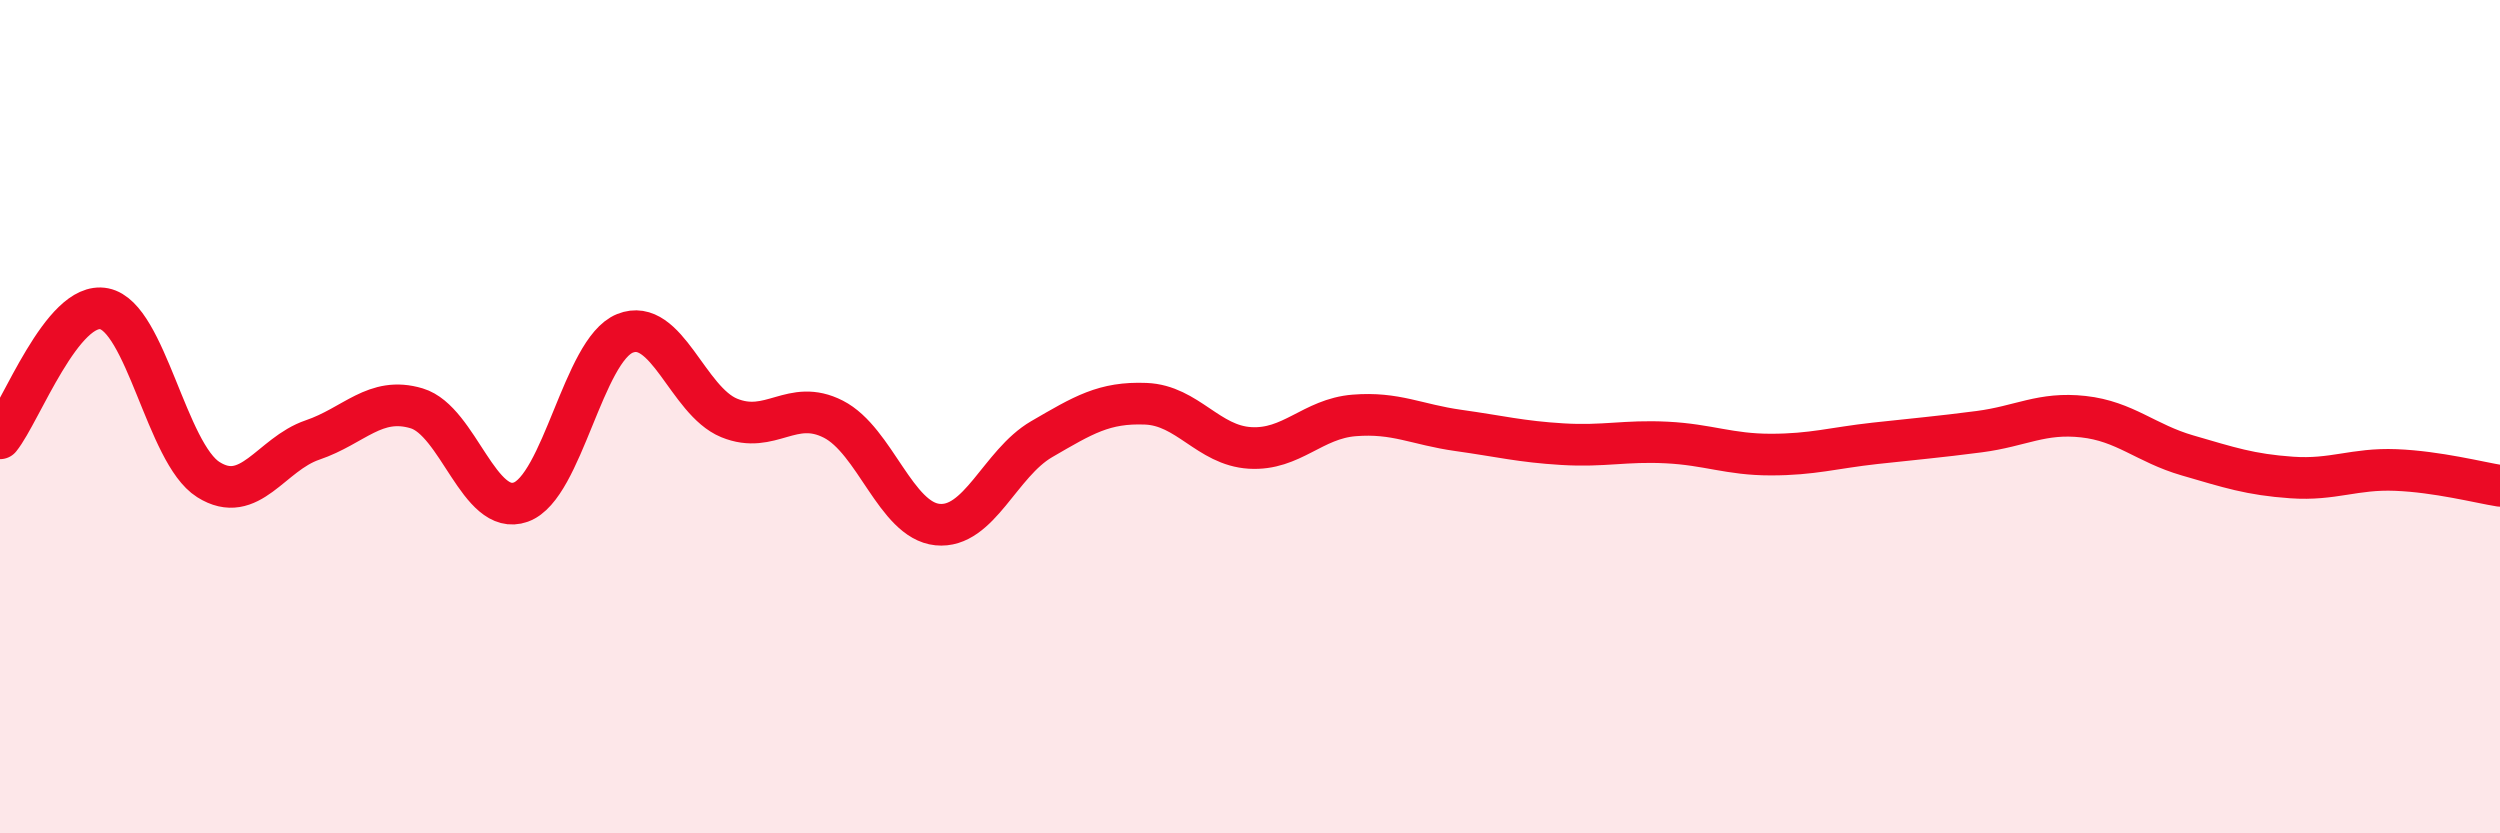
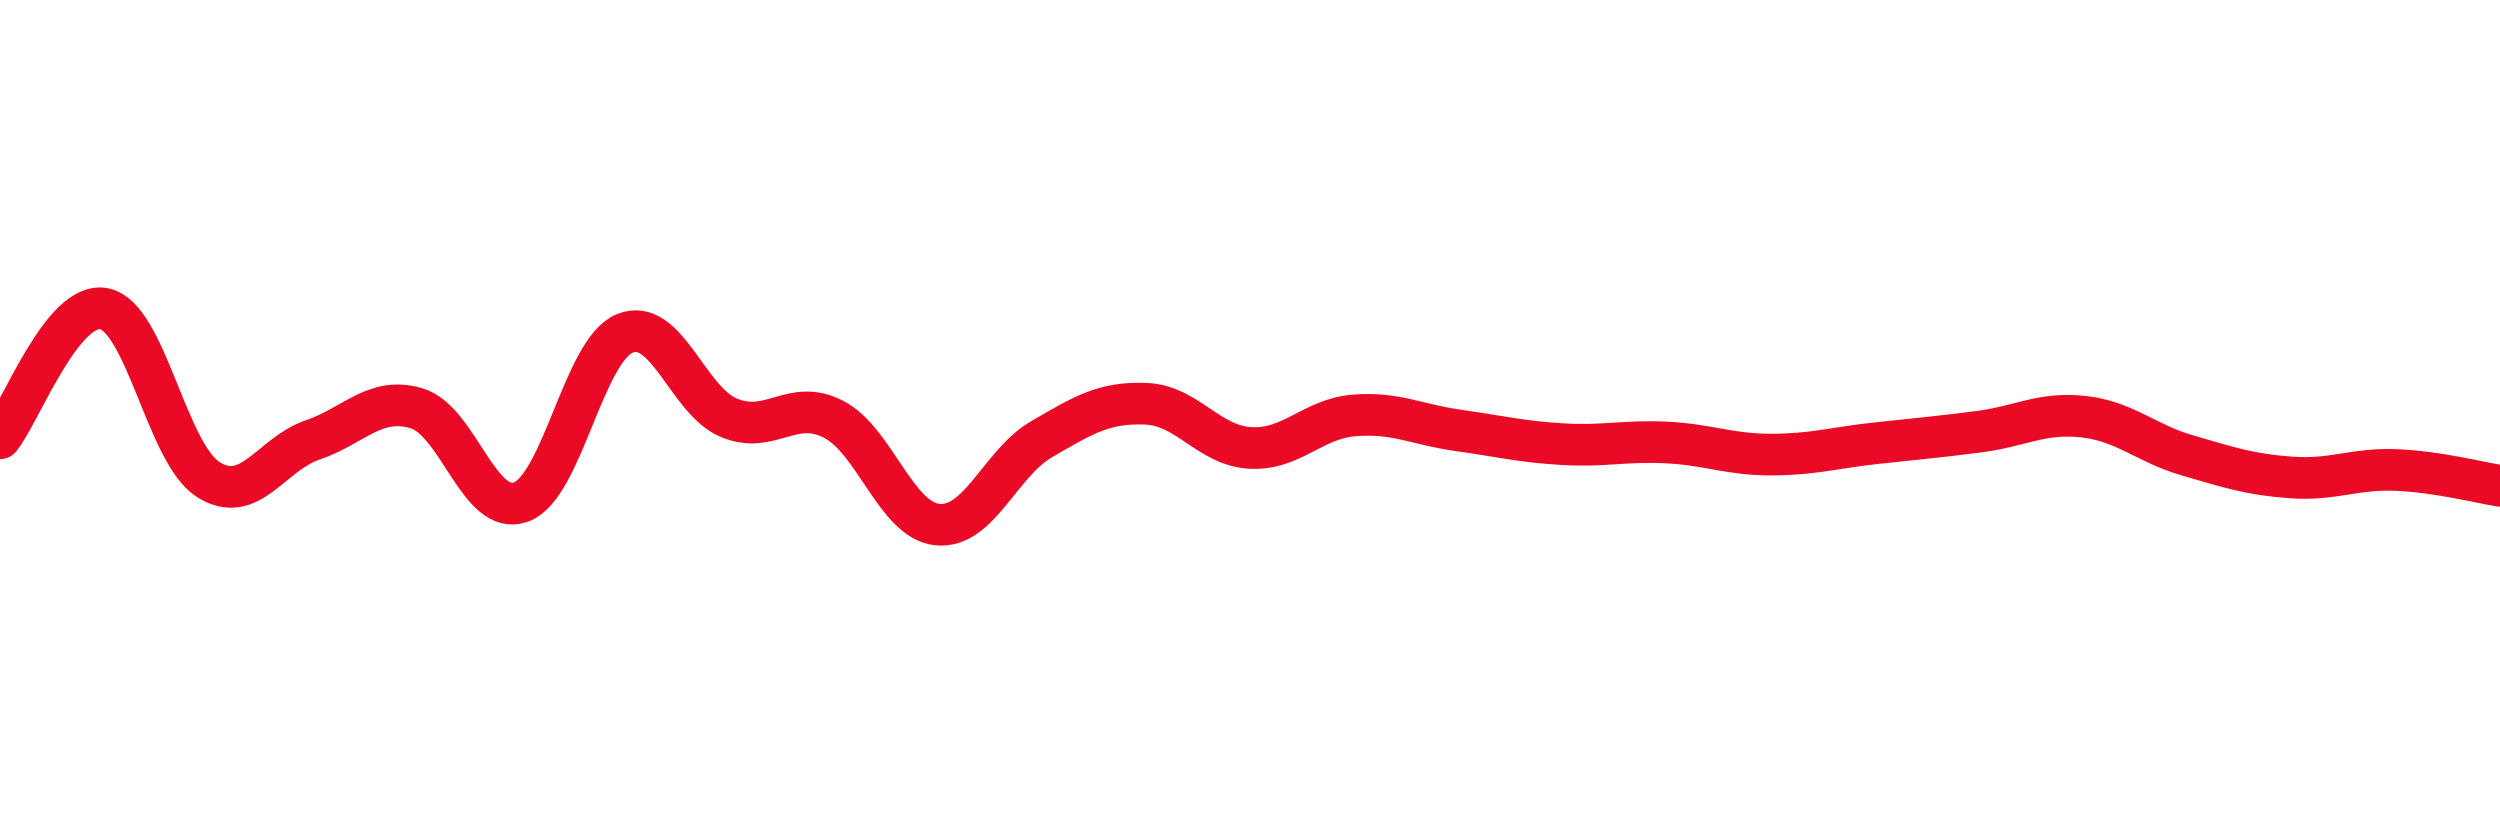
<svg xmlns="http://www.w3.org/2000/svg" width="60" height="20" viewBox="0 0 60 20">
-   <path d="M 0,10.52 C 0.5,9.9 1.5,7.21 2.5,7.41 C 3.5,7.61 4,10.88 5,11.51 C 6,12.14 6.5,10.9 7.5,10.56 C 8.5,10.22 9,9.5 10,9.8 C 11,10.1 11.5,12.41 12.5,12.05 C 13.5,11.69 14,8.4 15,8 C 16,7.6 16.5,9.62 17.5,10.03 C 18.5,10.44 19,9.55 20,10.06 C 21,10.57 21.5,12.49 22.5,12.59 C 23.5,12.69 24,11.12 25,10.54 C 26,9.96 26.5,9.65 27.5,9.69 C 28.5,9.73 29,10.69 30,10.75 C 31,10.81 31.5,10.05 32.5,9.97 C 33.5,9.89 34,10.19 35,10.33 C 36,10.47 36.5,10.6 37.5,10.66 C 38.5,10.72 39,10.57 40,10.62 C 41,10.67 41.5,10.91 42.5,10.91 C 43.5,10.91 44,10.75 45,10.64 C 46,10.53 46.5,10.49 47.5,10.36 C 48.5,10.23 49,9.89 50,10 C 51,10.11 51.5,10.64 52.5,10.93 C 53.5,11.22 54,11.39 55,11.46 C 56,11.53 56.5,11.24 57.5,11.28 C 58.5,11.32 59.5,11.58 60,11.66L60 20L0 20Z" fill="#EB0A25" opacity="0.1" stroke-linecap="round" stroke-linejoin="round" />
  <path d="M 0,10.52 C 0.5,9.9 1.5,7.21 2.5,7.41 C 3.5,7.61 4,10.88 5,11.51 C 6,12.14 6.5,10.9 7.5,10.56 C 8.5,10.22 9,9.5 10,9.8 C 11,10.1 11.5,12.41 12.5,12.05 C 13.5,11.69 14,8.4 15,8 C 16,7.6 16.5,9.62 17.5,10.03 C 18.5,10.44 19,9.55 20,10.06 C 21,10.57 21.5,12.49 22.5,12.59 C 23.5,12.69 24,11.12 25,10.54 C 26,9.96 26.5,9.65 27.5,9.69 C 28.5,9.73 29,10.69 30,10.75 C 31,10.81 31.5,10.05 32.5,9.97 C 33.5,9.89 34,10.19 35,10.33 C 36,10.47 36.5,10.6 37.5,10.66 C 38.5,10.72 39,10.57 40,10.62 C 41,10.67 41.5,10.91 42.5,10.91 C 43.5,10.91 44,10.75 45,10.64 C 46,10.53 46.5,10.49 47.5,10.36 C 48.5,10.23 49,9.89 50,10 C 51,10.11 51.5,10.64 52.5,10.93 C 53.5,11.22 54,11.39 55,11.46 C 56,11.53 56.5,11.24 57.5,11.28 C 58.5,11.32 59.5,11.58 60,11.66" stroke="#EB0A25" stroke-width="1" fill="none" stroke-linecap="round" stroke-linejoin="round" />
</svg>